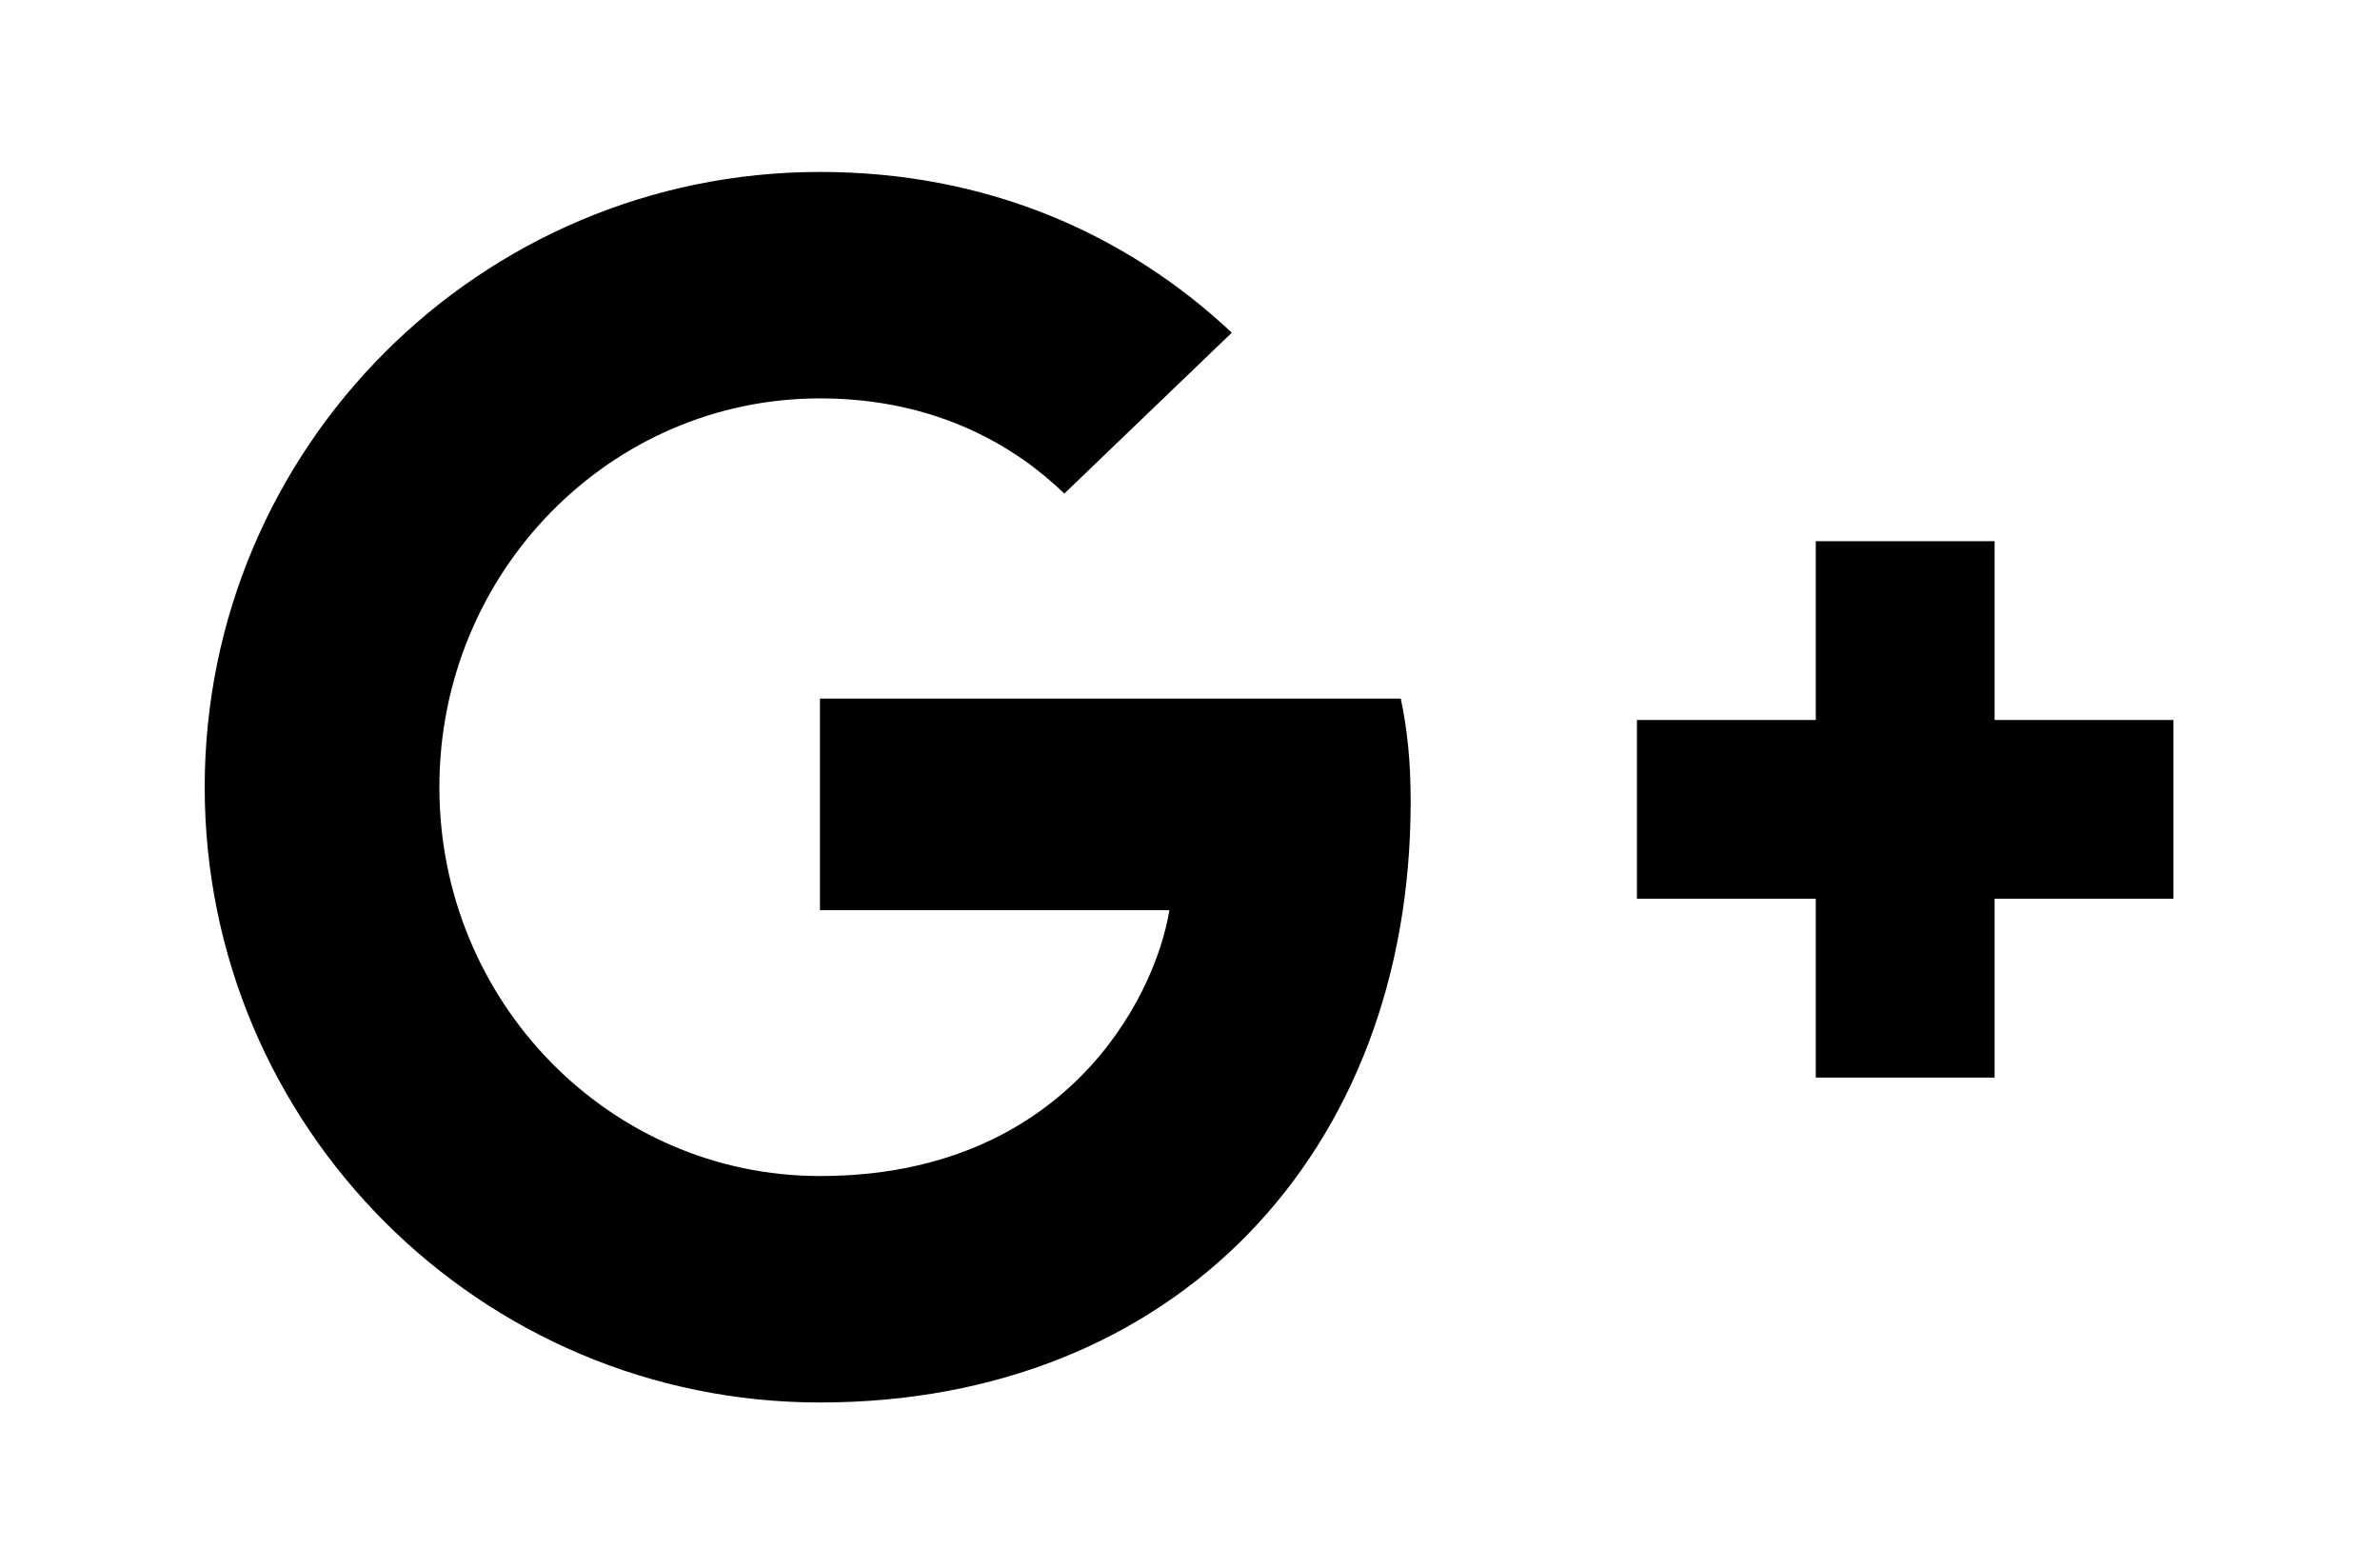
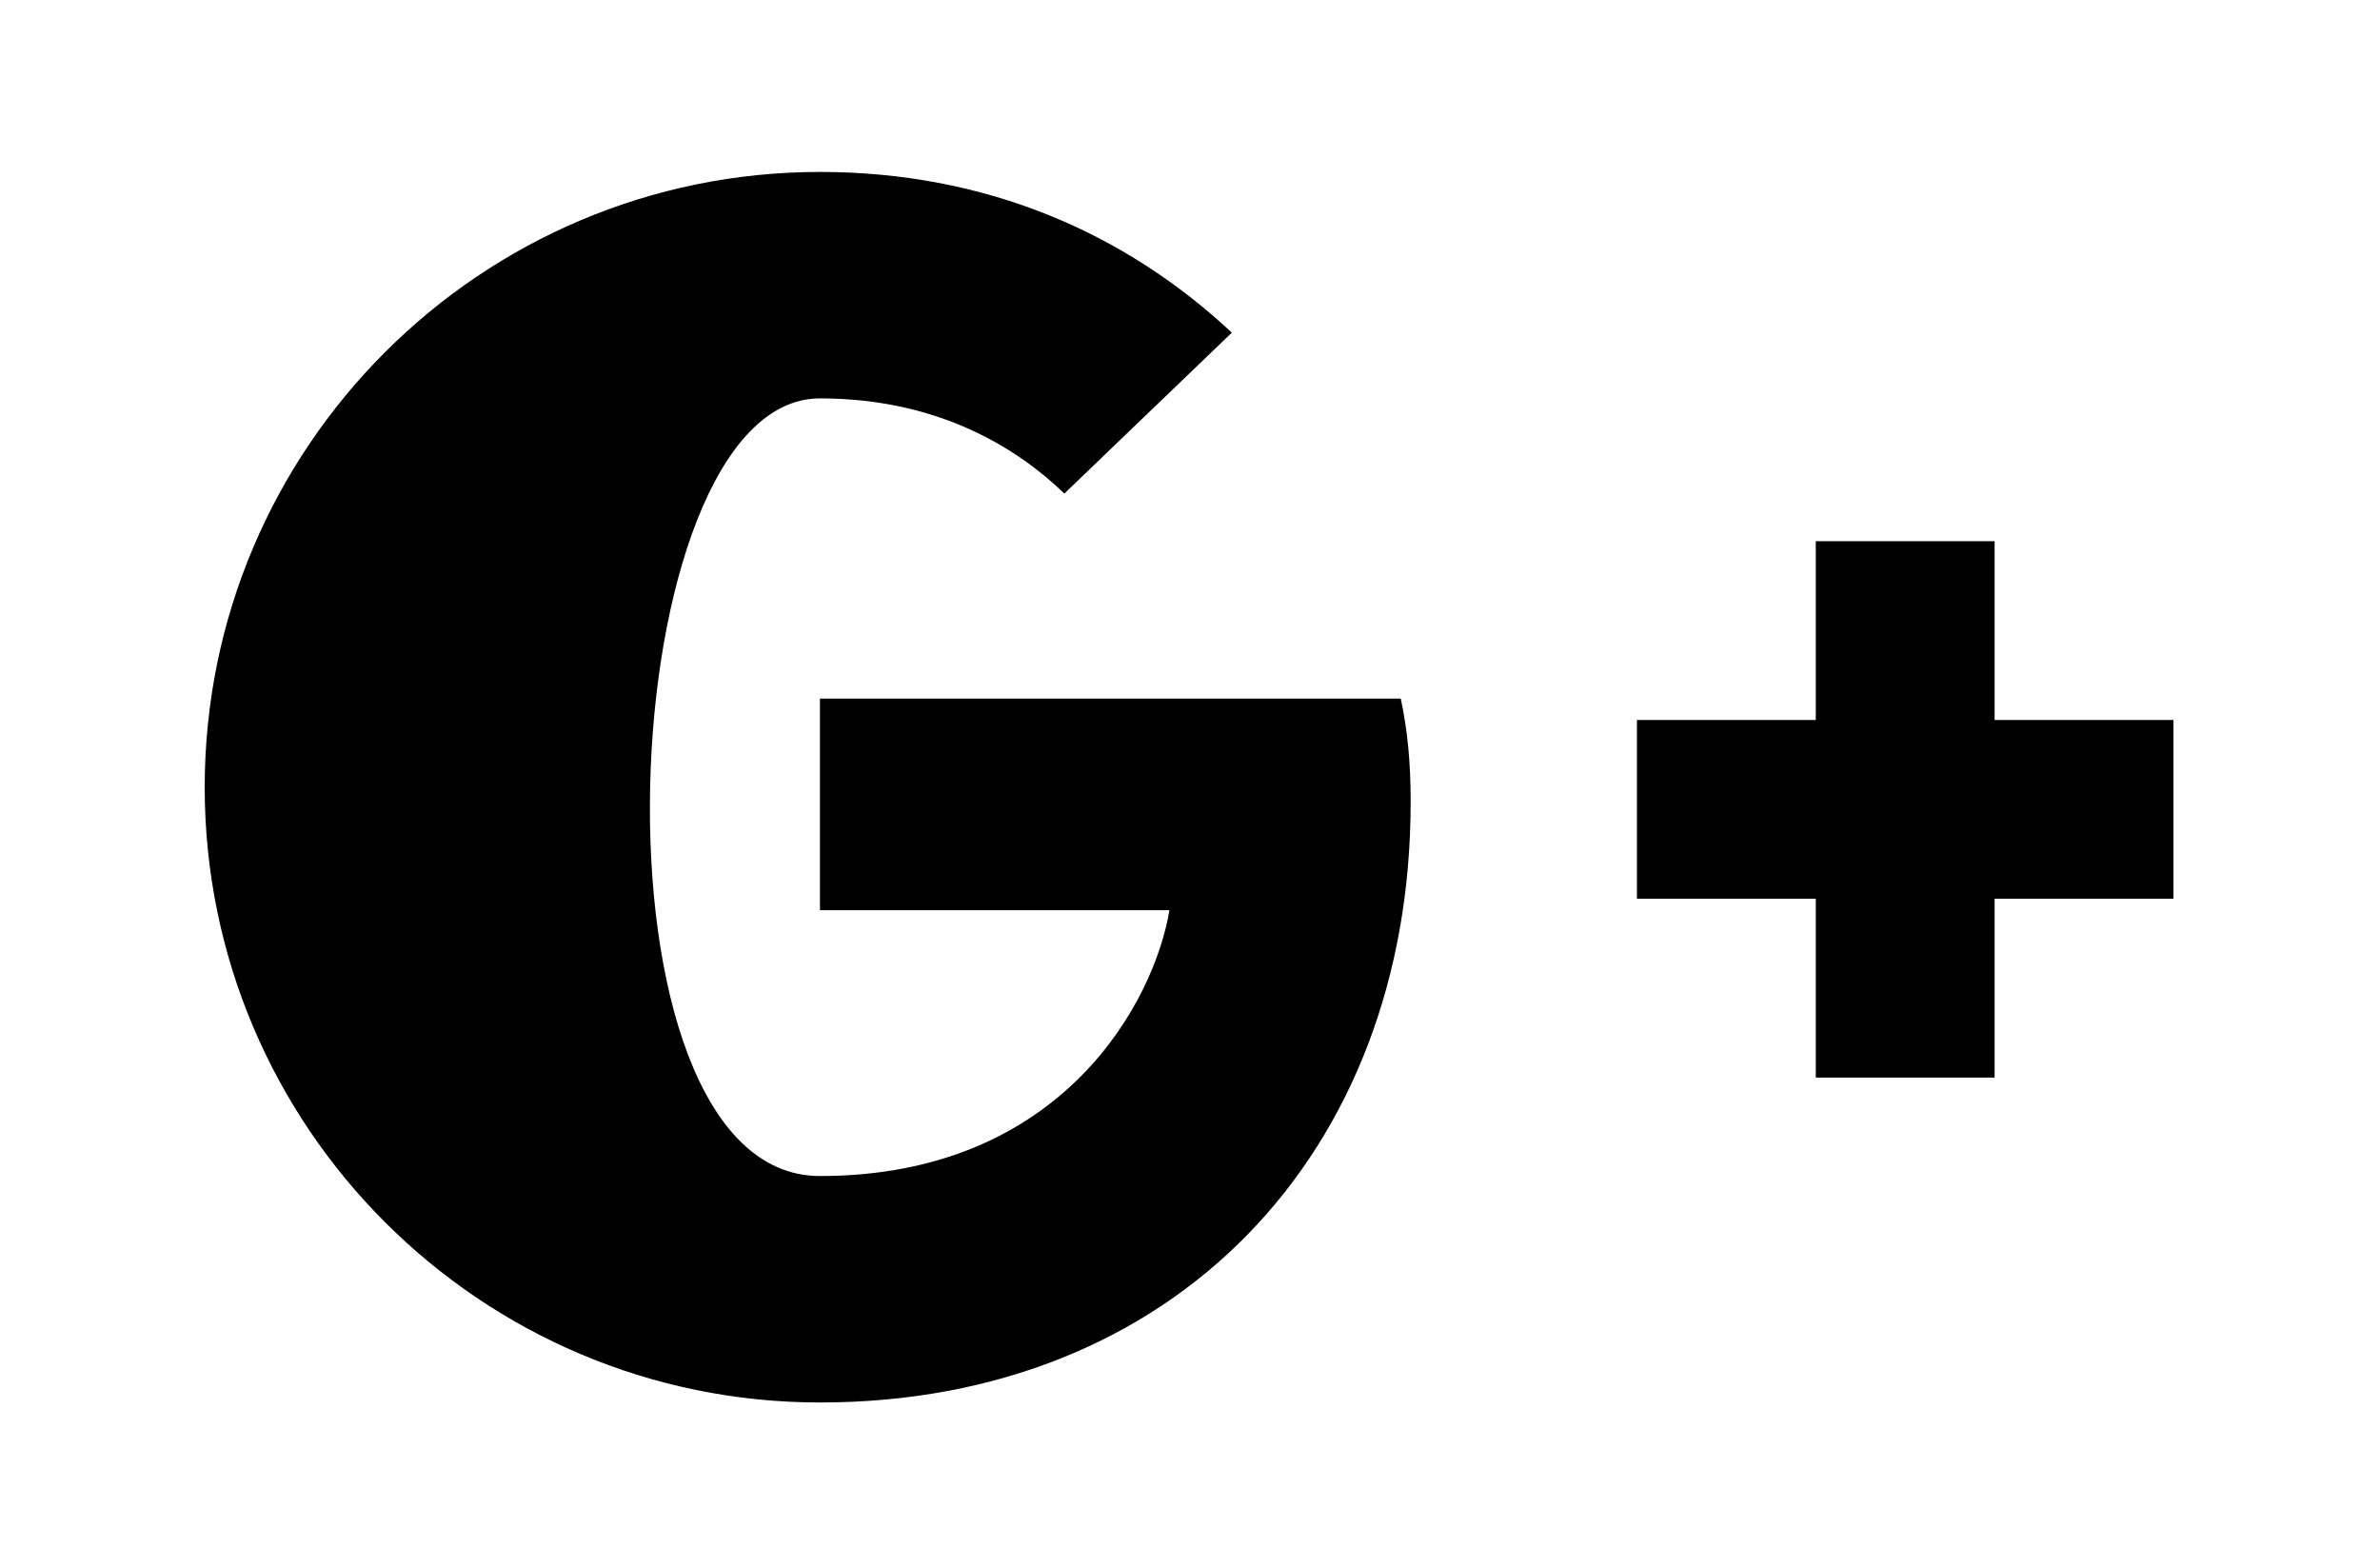
<svg xmlns="http://www.w3.org/2000/svg" xmlns:xlink="http://www.w3.org/1999/xlink" version="1.1" viewBox="-241.972 -241.972 48.574 32">
  <title>\faGooglePlusG</title>
  <desc Packages="" />
  <defs>
-     <path id="g0-184" d="M7.512-4.274H3.985V-2.989H6.107C6.017-2.441 5.46-1.375 3.985-1.375C2.71-1.375 1.674-2.431 1.674-3.736S2.71-6.097 3.985-6.097C4.712-6.097 5.191-5.788 5.469-5.519L6.486-6.496C5.838-7.103 4.991-7.472 3.985-7.472C1.923-7.472 .249-5.798 .249-3.736S1.923 0 3.985 0C6.137 0 7.572-1.514 7.572-3.646C7.572-3.895 7.552-4.085 7.512-4.274ZM11.118-4.144V-5.23H10.032V-4.144H8.946V-3.059H10.032V-1.973H11.118V-3.059H12.204V-4.144H11.118Z" />
+     <path id="g0-184" d="M7.512-4.274H3.985V-2.989H6.107C6.017-2.441 5.46-1.375 3.985-1.375S2.71-6.097 3.985-6.097C4.712-6.097 5.191-5.788 5.469-5.519L6.486-6.496C5.838-7.103 4.991-7.472 3.985-7.472C1.923-7.472 .249-5.798 .249-3.736S1.923 0 3.985 0C6.137 0 7.572-1.514 7.572-3.646C7.572-3.895 7.552-4.085 7.512-4.274ZM11.118-4.144V-5.23H10.032V-4.144H8.946V-3.059H10.032V-1.973H11.118V-3.059H12.204V-4.144H11.118Z" />
  </defs>
  <g id="page1" transform="scale(3.361)">
    <use x="-71" y="-63.478" xlink:href="#g0-184" />
  </g>
</svg>